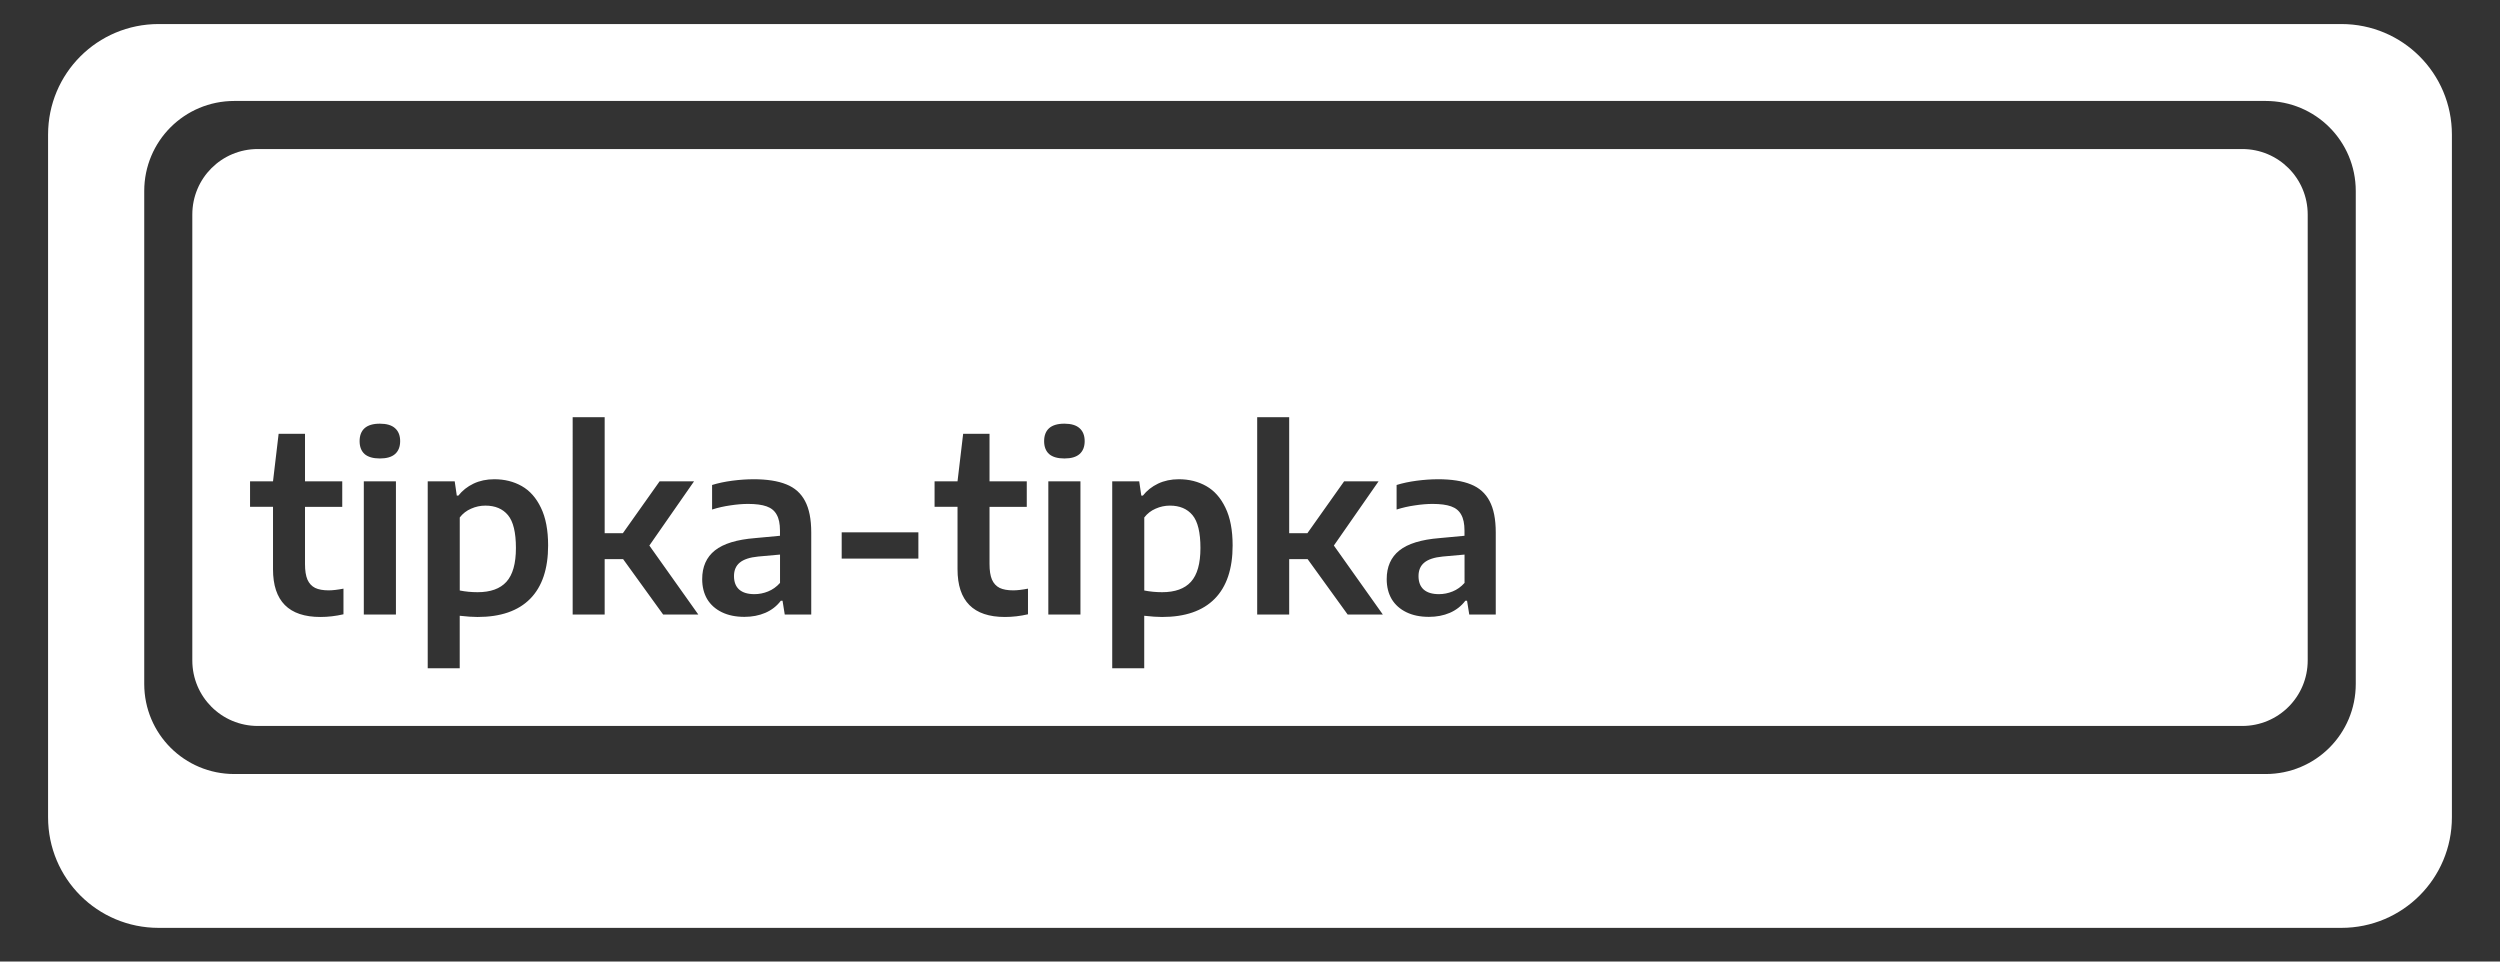
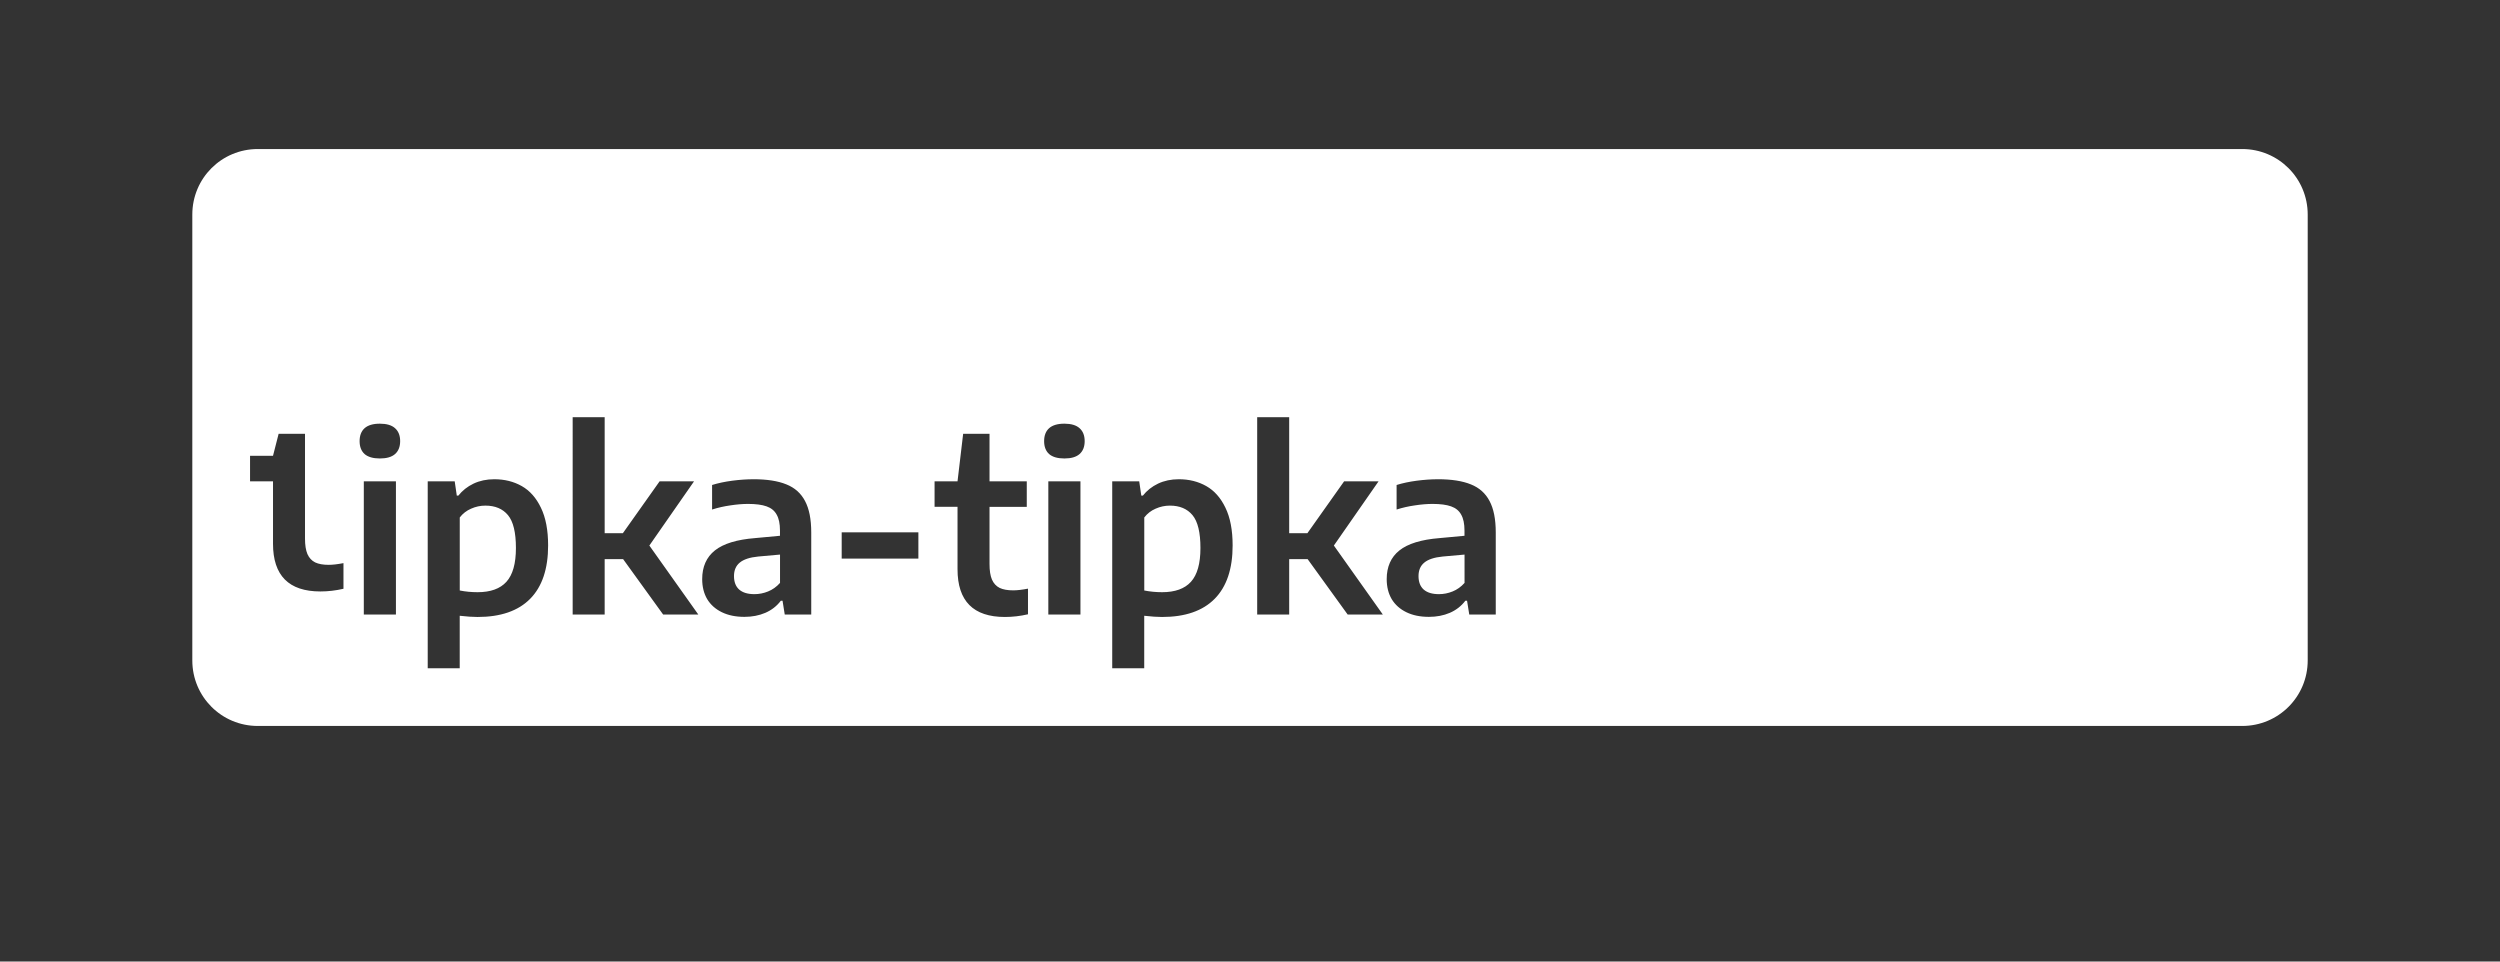
<svg xmlns="http://www.w3.org/2000/svg" width="520" height="200" version="1.1" viewBox="0 0 520 200">
  <rect x="0" y="0" width="520" height="200" fill="#333333" stroke="none" />
  <g fill="#fff">
-     <path d="m33.004 5c-12.744 0-23.004 10.258-23.004 23.002v141.99c0 12.744 10.26 23.004 23.004 23.004h453.99c12.744 0 23.002-10.261 23.002-23.004v-141.99c0-12.744-10.258-23.002-23.002-23.002zm15.741 15.999h422.51c10.384 0 18.744 8.36 18.744 18.744v102.51c0 10.384-8.36 18.744-18.744 18.744h-422.51c-10.384 0-18.744-8.36-18.744-18.744v-102.51c0-10.384 8.36-18.744 18.744-18.744z" />
-     <path d="m53.631 30.999c-7.552 0-13.63 6.08-13.63 13.632v92.736c0 7.552 6.078 13.632 13.63 13.632h412.74c7.552 0 13.632-6.08 13.632-13.632v-92.736c0-7.552-6.08-13.632-13.632-13.632zm65.484 55.777h6.656v24.131h3.785l7.644-10.794h7.164l-9.298 13.359 10.186 14.352h-7.315l-8.332-11.532h-3.834v11.532h-6.656zm142.38 0h6.656v24.131h3.785l7.644-10.794h7.164l-9.298 13.359 10.186 14.352h-7.315l-8.332-11.532h-3.834v11.532h-6.656zm-182.48 1.348c1.405 0 2.456 0.312 3.15 0.938 0.711 0.627 1.067 1.525 1.067 2.693s-0.355 2.065-1.067 2.691c-0.694 0.61-1.745 0.916-3.15 0.916-1.405 0-2.464-0.306-3.175-0.916-0.694-0.627-1.042-1.523-1.042-2.691s0.348-2.067 1.042-2.693c0.711-0.627 1.77-0.938 3.175-0.938zm142.38 0c1.405 0 2.456 0.312 3.15 0.938 0.711 0.627 1.067 1.525 1.067 2.693s-0.356 2.065-1.067 2.691c-0.694 0.61-1.745 0.916-3.15 0.916-1.405 0-2.464-0.306-3.175-0.916-0.694-0.627-1.042-1.523-1.042-2.691s0.348-2.067 1.042-2.693c0.711-0.627 1.77-0.938 3.175-0.938zm-163.44 2.106h5.486v9.883h7.747v5.308h-7.747v11.912c0 1.355 0.168 2.429 0.506 3.225 0.356 0.796 0.891 1.373 1.602 1.728 0.711 0.339 1.651 0.508 2.82 0.508 0.813 0 1.835-0.118 3.072-0.356v5.333c-1.609 0.372-3.208 0.558-4.8 0.558-6.57 0-9.856-3.309-9.856-9.93v-12.979h-4.775v-5.308h4.775zm142.38 0h5.486v9.883h7.747v5.308h-7.747v11.912c0 1.355 0.168 2.429 0.506 3.225 0.356 0.796 0.891 1.373 1.602 1.728 0.711 0.339 1.651 0.508 2.82 0.508 0.813 0 1.835-0.118 3.072-0.356v5.333c-1.609 0.372-3.208 0.558-4.8 0.558-6.57 0-9.856-3.309-9.856-9.93v-12.979h-4.775v-5.308h4.775zm-97.528 9.451c2.134 0 4.039 0.474 5.715 1.422 1.676 0.948 3.005 2.447 3.987 4.496 0.999 2.049 1.499 4.665 1.499 7.849 0 4.877-1.244 8.577-3.733 11.1-2.489 2.523-6.138 3.783-10.947 3.783-0.982 0-2.218-0.083-3.708-0.252v10.92h-6.656v-38.885h5.614l0.432 2.97h0.331c0.83-1.05 1.878-1.879 3.148-2.489 1.287-0.61 2.726-0.914 4.318-0.914zm53.917 0c2.811 0 5.088 0.356 6.832 1.067 1.744 0.694 3.039 1.845 3.886 3.454 0.864 1.609 1.296 3.792 1.296 6.553v17.07h-5.511l-0.459-2.871h-0.356c-0.83 1.101-1.904 1.94-3.225 2.516-1.304 0.559-2.753 0.837-4.345 0.837-1.812 0-3.378-0.322-4.698-0.965-1.321-0.643-2.336-1.55-3.047-2.718-0.694-1.185-1.042-2.573-1.042-4.165 0-2.574 0.881-4.562 2.642-5.968 1.761-1.405 4.547-2.263 8.357-2.567l5.18-0.482v-1.091c0-1.405-0.229-2.507-0.686-3.303-0.44-0.813-1.141-1.387-2.106-1.726-0.948-0.339-2.228-0.508-3.837-0.508-1.135 0-2.363 0.101-3.683 0.304-1.321 0.186-2.59 0.475-3.81 0.864v-5.106c1.253-0.39 2.651-0.686 4.192-0.889 1.558-0.203 3.031-0.304 4.419-0.304zm88.462 0c2.134 0 4.039 0.474 5.715 1.422 1.676 0.948 3.005 2.447 3.987 4.496 0.999 2.049 1.499 4.665 1.499 7.849 0 4.877-1.244 8.577-3.733 11.1-2.489 2.523-6.138 3.783-10.947 3.783-0.982 0-2.218-0.083-3.708-0.252v10.92h-6.656v-38.885h5.614l0.432 2.97h0.331c0.83-1.05 1.878-1.879 3.148-2.489 1.287-0.61 2.726-0.914 4.318-0.914zm53.917 0c2.811 0 5.088 0.356 6.832 1.067 1.744 0.694 3.039 1.845 3.886 3.454 0.864 1.609 1.296 3.792 1.296 6.553v17.07h-5.511l-0.459-2.871h-0.356c-0.83 1.101-1.904 1.94-3.225 2.516-1.304 0.559-2.753 0.837-4.345 0.837-1.812 0-3.378-0.322-4.698-0.965-1.321-0.643-2.336-1.55-3.047-2.718-0.694-1.185-1.042-2.573-1.042-4.165 0-2.574 0.881-4.562 2.642-5.968 1.761-1.405 4.547-2.263 8.357-2.567l5.18-0.482v-1.091c0-1.405-0.229-2.507-0.686-3.303-0.44-0.813-1.141-1.387-2.106-1.726-0.948-0.339-2.228-0.508-3.836-0.508-1.135 0-2.363 0.101-3.683 0.304-1.321 0.186-2.59 0.475-3.81 0.864v-5.106c1.253-0.39 2.651-0.686 4.192-0.889 1.558-0.203 3.031-0.304 4.419-0.304zm-223.43 0.432h6.681v27.711h-6.681zm142.38 0h6.681v27.711h-6.681zm-117.09 5.054c-1.033 0-2.024 0.211-2.972 0.635-0.948 0.406-1.734 1.016-2.361 1.829v15.189c1.185 0.237 2.421 0.356 3.708 0.356 2.692 0 4.691-0.719 5.995-2.158 1.321-1.456 1.98-3.802 1.98-7.036-1e-5 -3.234-0.551-5.513-1.652-6.834s-2.666-1.98-4.698-1.98zm142.38 0c-1.033 0-2.024 0.211-2.972 0.635-0.948 0.406-1.734 1.016-2.361 1.829v15.189c1.185 0.237 2.421 0.356 3.708 0.356 2.692 0 4.691-0.719 5.995-2.158 1.321-1.456 1.98-3.802 1.98-7.036 0-3.234-0.551-5.513-1.652-6.834-1.101-1.321-2.666-1.98-4.698-1.98zm-68.271 5.562h15.952v5.461h-15.952zm-12.826 4.622-4.545 0.407c-1.744 0.169-3.024 0.592-3.837 1.269-0.796 0.66-1.193 1.592-1.193 2.795 0 1.219 0.355 2.151 1.067 2.795 0.728 0.643 1.786 0.965 3.175 0.965 0.982 0 1.93-0.188 2.844-0.56 0.931-0.372 1.761-0.965 2.489-1.778zm142.38 0-4.545 0.407c-1.744 0.169-3.024 0.592-3.836 1.269-0.796 0.66-1.193 1.592-1.193 2.795 0 1.219 0.355 2.151 1.067 2.795 0.728 0.643 1.786 0.965 3.175 0.965 0.982 0 1.93-0.188 2.844-0.56 0.931-0.372 1.761-0.965 2.489-1.778z" />
+     <path d="m53.631 30.999c-7.552 0-13.63 6.08-13.63 13.632v92.736c0 7.552 6.078 13.632 13.63 13.632h412.74c7.552 0 13.632-6.08 13.632-13.632v-92.736c0-7.552-6.08-13.632-13.632-13.632zm65.484 55.777h6.656v24.131h3.785l7.644-10.794h7.164l-9.298 13.359 10.186 14.352h-7.315l-8.332-11.532h-3.834v11.532h-6.656zm142.38 0h6.656v24.131h3.785l7.644-10.794h7.164l-9.298 13.359 10.186 14.352h-7.315l-8.332-11.532h-3.834v11.532h-6.656zm-182.48 1.348c1.405 0 2.456 0.312 3.15 0.938 0.711 0.627 1.067 1.525 1.067 2.693s-0.355 2.065-1.067 2.691c-0.694 0.61-1.745 0.916-3.15 0.916-1.405 0-2.464-0.306-3.175-0.916-0.694-0.627-1.042-1.523-1.042-2.691s0.348-2.067 1.042-2.693c0.711-0.627 1.77-0.938 3.175-0.938zm142.38 0c1.405 0 2.456 0.312 3.15 0.938 0.711 0.627 1.067 1.525 1.067 2.693s-0.356 2.065-1.067 2.691c-0.694 0.61-1.745 0.916-3.15 0.916-1.405 0-2.464-0.306-3.175-0.916-0.694-0.627-1.042-1.523-1.042-2.691s0.348-2.067 1.042-2.693c0.711-0.627 1.77-0.938 3.175-0.938zm-163.44 2.106h5.486v9.883h7.747h-7.747v11.912c0 1.355 0.168 2.429 0.506 3.225 0.356 0.796 0.891 1.373 1.602 1.728 0.711 0.339 1.651 0.508 2.82 0.508 0.813 0 1.835-0.118 3.072-0.356v5.333c-1.609 0.372-3.208 0.558-4.8 0.558-6.57 0-9.856-3.309-9.856-9.93v-12.979h-4.775v-5.308h4.775zm142.38 0h5.486v9.883h7.747v5.308h-7.747v11.912c0 1.355 0.168 2.429 0.506 3.225 0.356 0.796 0.891 1.373 1.602 1.728 0.711 0.339 1.651 0.508 2.82 0.508 0.813 0 1.835-0.118 3.072-0.356v5.333c-1.609 0.372-3.208 0.558-4.8 0.558-6.57 0-9.856-3.309-9.856-9.93v-12.979h-4.775v-5.308h4.775zm-97.528 9.451c2.134 0 4.039 0.474 5.715 1.422 1.676 0.948 3.005 2.447 3.987 4.496 0.999 2.049 1.499 4.665 1.499 7.849 0 4.877-1.244 8.577-3.733 11.1-2.489 2.523-6.138 3.783-10.947 3.783-0.982 0-2.218-0.083-3.708-0.252v10.92h-6.656v-38.885h5.614l0.432 2.97h0.331c0.83-1.05 1.878-1.879 3.148-2.489 1.287-0.61 2.726-0.914 4.318-0.914zm53.917 0c2.811 0 5.088 0.356 6.832 1.067 1.744 0.694 3.039 1.845 3.886 3.454 0.864 1.609 1.296 3.792 1.296 6.553v17.07h-5.511l-0.459-2.871h-0.356c-0.83 1.101-1.904 1.94-3.225 2.516-1.304 0.559-2.753 0.837-4.345 0.837-1.812 0-3.378-0.322-4.698-0.965-1.321-0.643-2.336-1.55-3.047-2.718-0.694-1.185-1.042-2.573-1.042-4.165 0-2.574 0.881-4.562 2.642-5.968 1.761-1.405 4.547-2.263 8.357-2.567l5.18-0.482v-1.091c0-1.405-0.229-2.507-0.686-3.303-0.44-0.813-1.141-1.387-2.106-1.726-0.948-0.339-2.228-0.508-3.837-0.508-1.135 0-2.363 0.101-3.683 0.304-1.321 0.186-2.59 0.475-3.81 0.864v-5.106c1.253-0.39 2.651-0.686 4.192-0.889 1.558-0.203 3.031-0.304 4.419-0.304zm88.462 0c2.134 0 4.039 0.474 5.715 1.422 1.676 0.948 3.005 2.447 3.987 4.496 0.999 2.049 1.499 4.665 1.499 7.849 0 4.877-1.244 8.577-3.733 11.1-2.489 2.523-6.138 3.783-10.947 3.783-0.982 0-2.218-0.083-3.708-0.252v10.92h-6.656v-38.885h5.614l0.432 2.97h0.331c0.83-1.05 1.878-1.879 3.148-2.489 1.287-0.61 2.726-0.914 4.318-0.914zm53.917 0c2.811 0 5.088 0.356 6.832 1.067 1.744 0.694 3.039 1.845 3.886 3.454 0.864 1.609 1.296 3.792 1.296 6.553v17.07h-5.511l-0.459-2.871h-0.356c-0.83 1.101-1.904 1.94-3.225 2.516-1.304 0.559-2.753 0.837-4.345 0.837-1.812 0-3.378-0.322-4.698-0.965-1.321-0.643-2.336-1.55-3.047-2.718-0.694-1.185-1.042-2.573-1.042-4.165 0-2.574 0.881-4.562 2.642-5.968 1.761-1.405 4.547-2.263 8.357-2.567l5.18-0.482v-1.091c0-1.405-0.229-2.507-0.686-3.303-0.44-0.813-1.141-1.387-2.106-1.726-0.948-0.339-2.228-0.508-3.836-0.508-1.135 0-2.363 0.101-3.683 0.304-1.321 0.186-2.59 0.475-3.81 0.864v-5.106c1.253-0.39 2.651-0.686 4.192-0.889 1.558-0.203 3.031-0.304 4.419-0.304zm-223.43 0.432h6.681v27.711h-6.681zm142.38 0h6.681v27.711h-6.681zm-117.09 5.054c-1.033 0-2.024 0.211-2.972 0.635-0.948 0.406-1.734 1.016-2.361 1.829v15.189c1.185 0.237 2.421 0.356 3.708 0.356 2.692 0 4.691-0.719 5.995-2.158 1.321-1.456 1.98-3.802 1.98-7.036-1e-5 -3.234-0.551-5.513-1.652-6.834s-2.666-1.98-4.698-1.98zm142.38 0c-1.033 0-2.024 0.211-2.972 0.635-0.948 0.406-1.734 1.016-2.361 1.829v15.189c1.185 0.237 2.421 0.356 3.708 0.356 2.692 0 4.691-0.719 5.995-2.158 1.321-1.456 1.98-3.802 1.98-7.036 0-3.234-0.551-5.513-1.652-6.834-1.101-1.321-2.666-1.98-4.698-1.98zm-68.271 5.562h15.952v5.461h-15.952zm-12.826 4.622-4.545 0.407c-1.744 0.169-3.024 0.592-3.837 1.269-0.796 0.66-1.193 1.592-1.193 2.795 0 1.219 0.355 2.151 1.067 2.795 0.728 0.643 1.786 0.965 3.175 0.965 0.982 0 1.93-0.188 2.844-0.56 0.931-0.372 1.761-0.965 2.489-1.778zm142.38 0-4.545 0.407c-1.744 0.169-3.024 0.592-3.836 1.269-0.796 0.66-1.193 1.592-1.193 2.795 0 1.219 0.355 2.151 1.067 2.795 0.728 0.643 1.786 0.965 3.175 0.965 0.982 0 1.93-0.188 2.844-0.56 0.931-0.372 1.761-0.965 2.489-1.778z" />
  </g>
</svg>